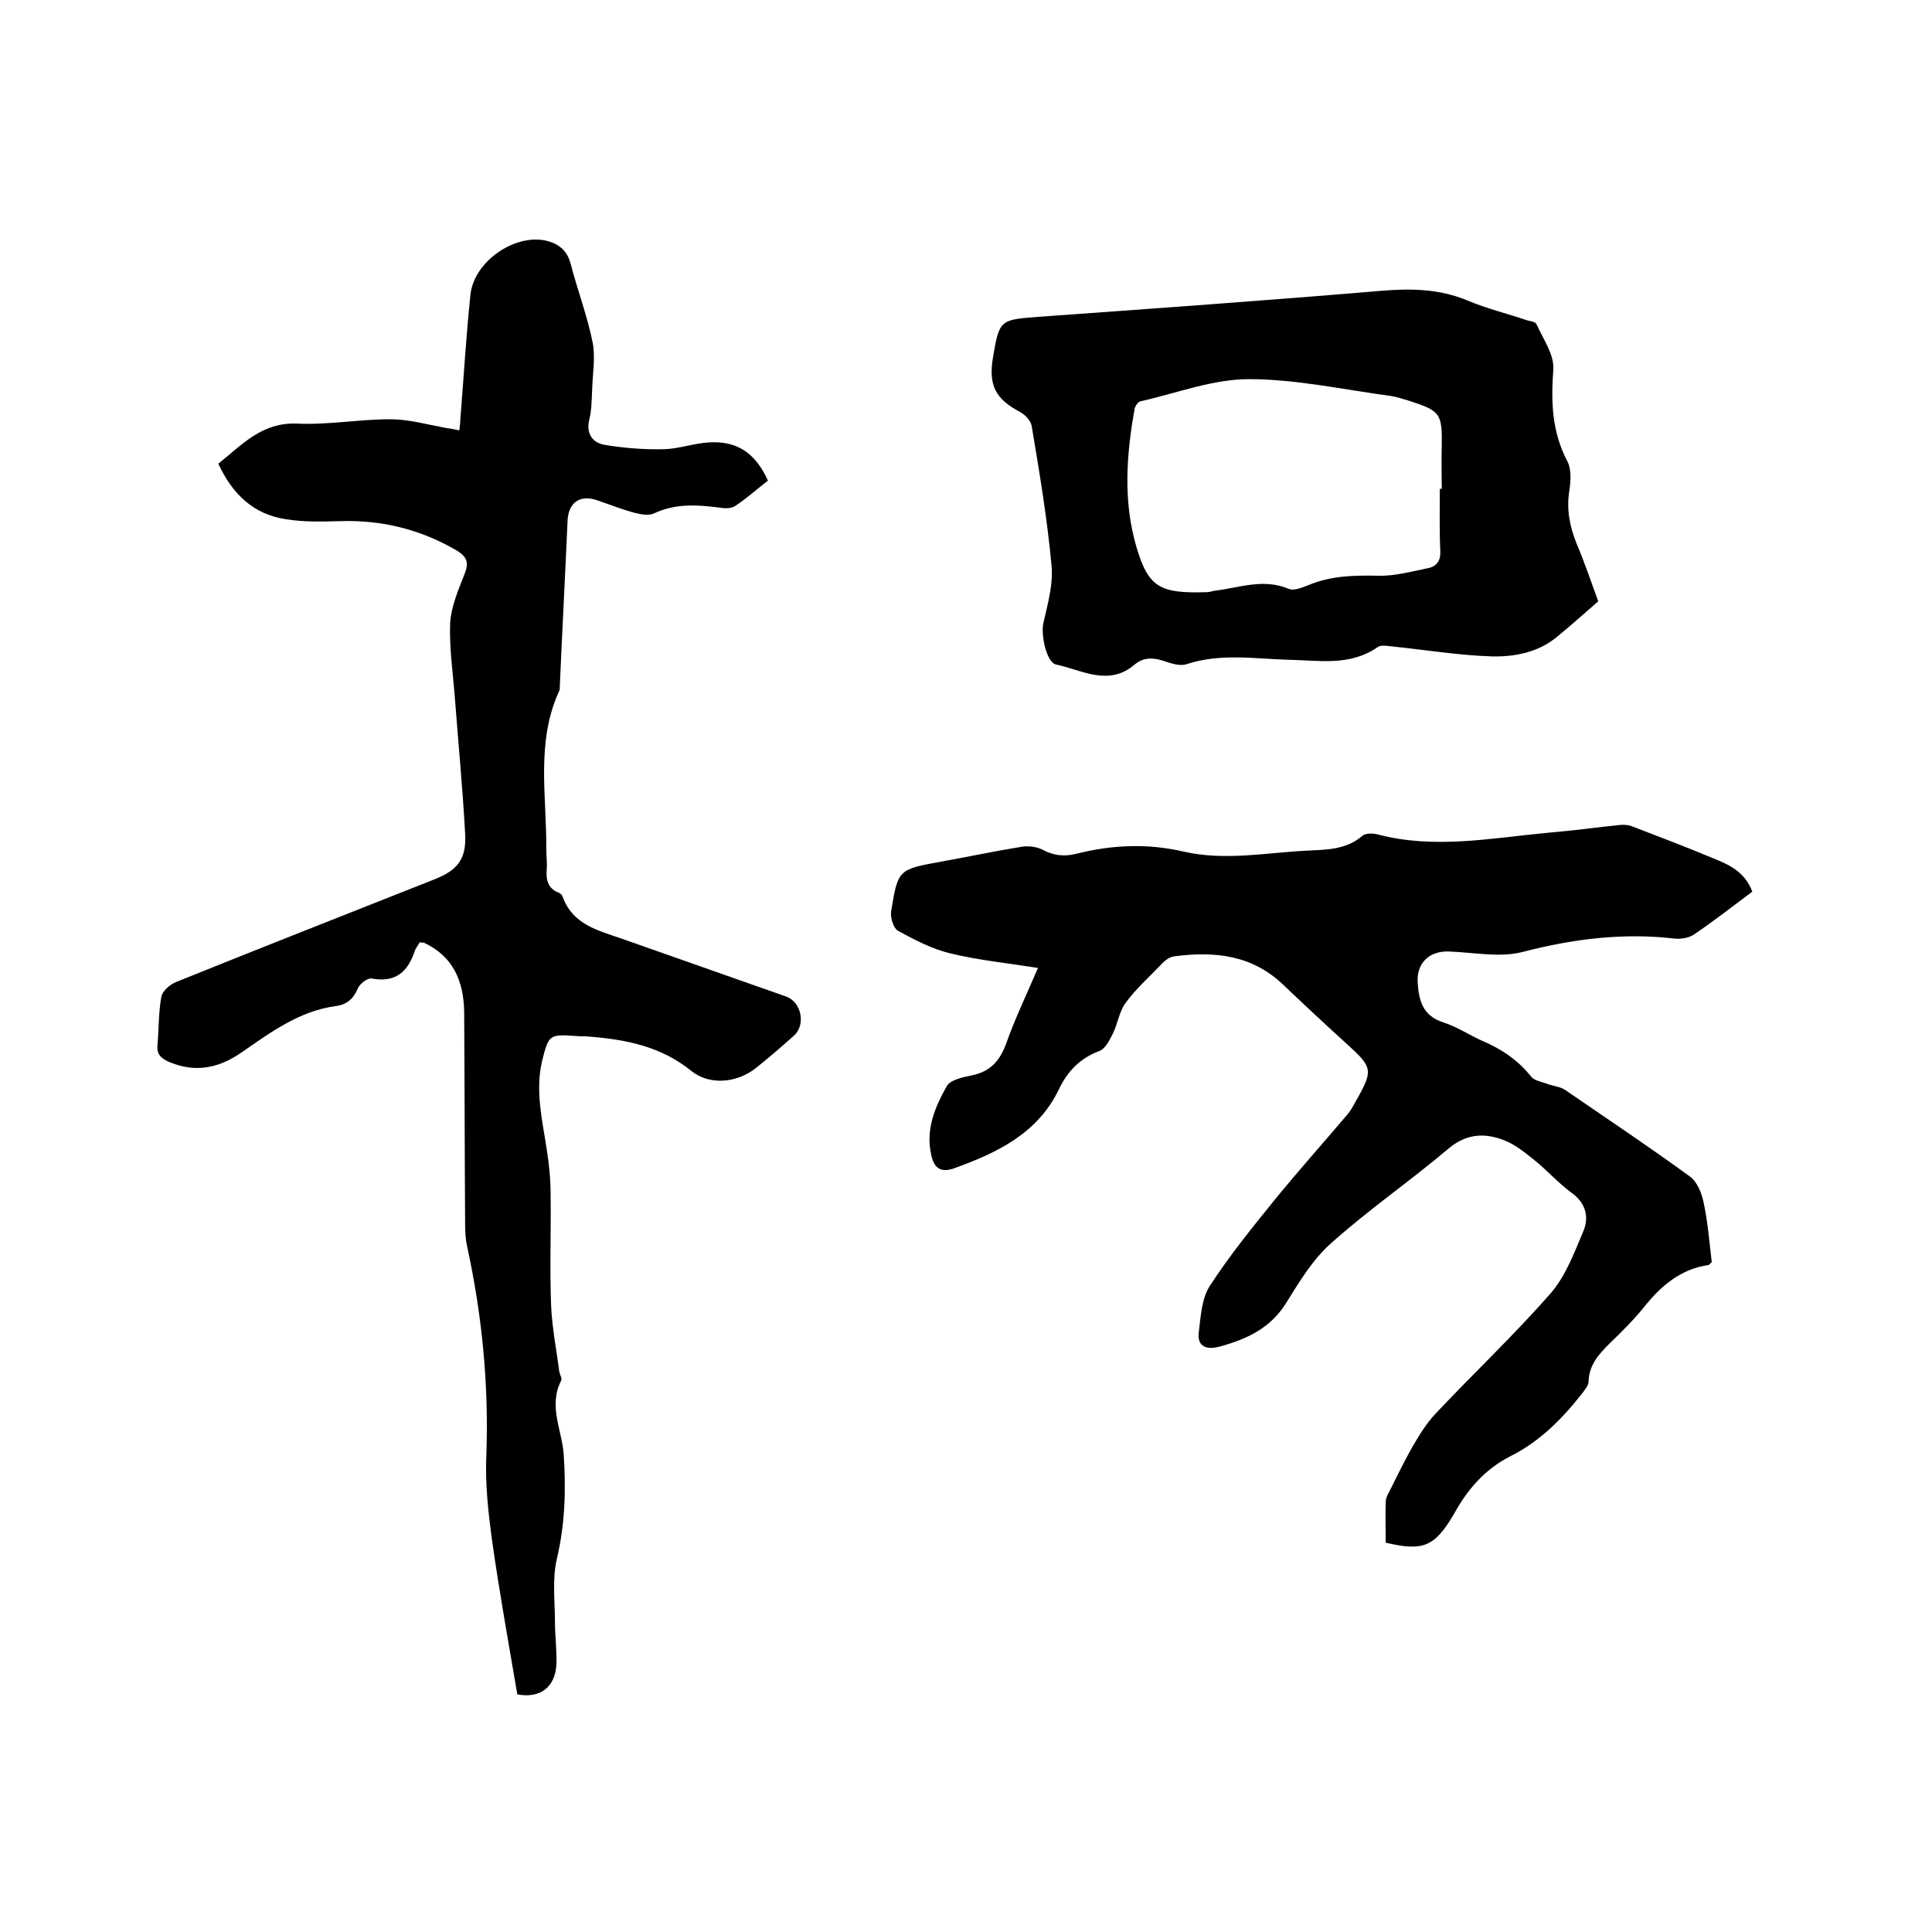
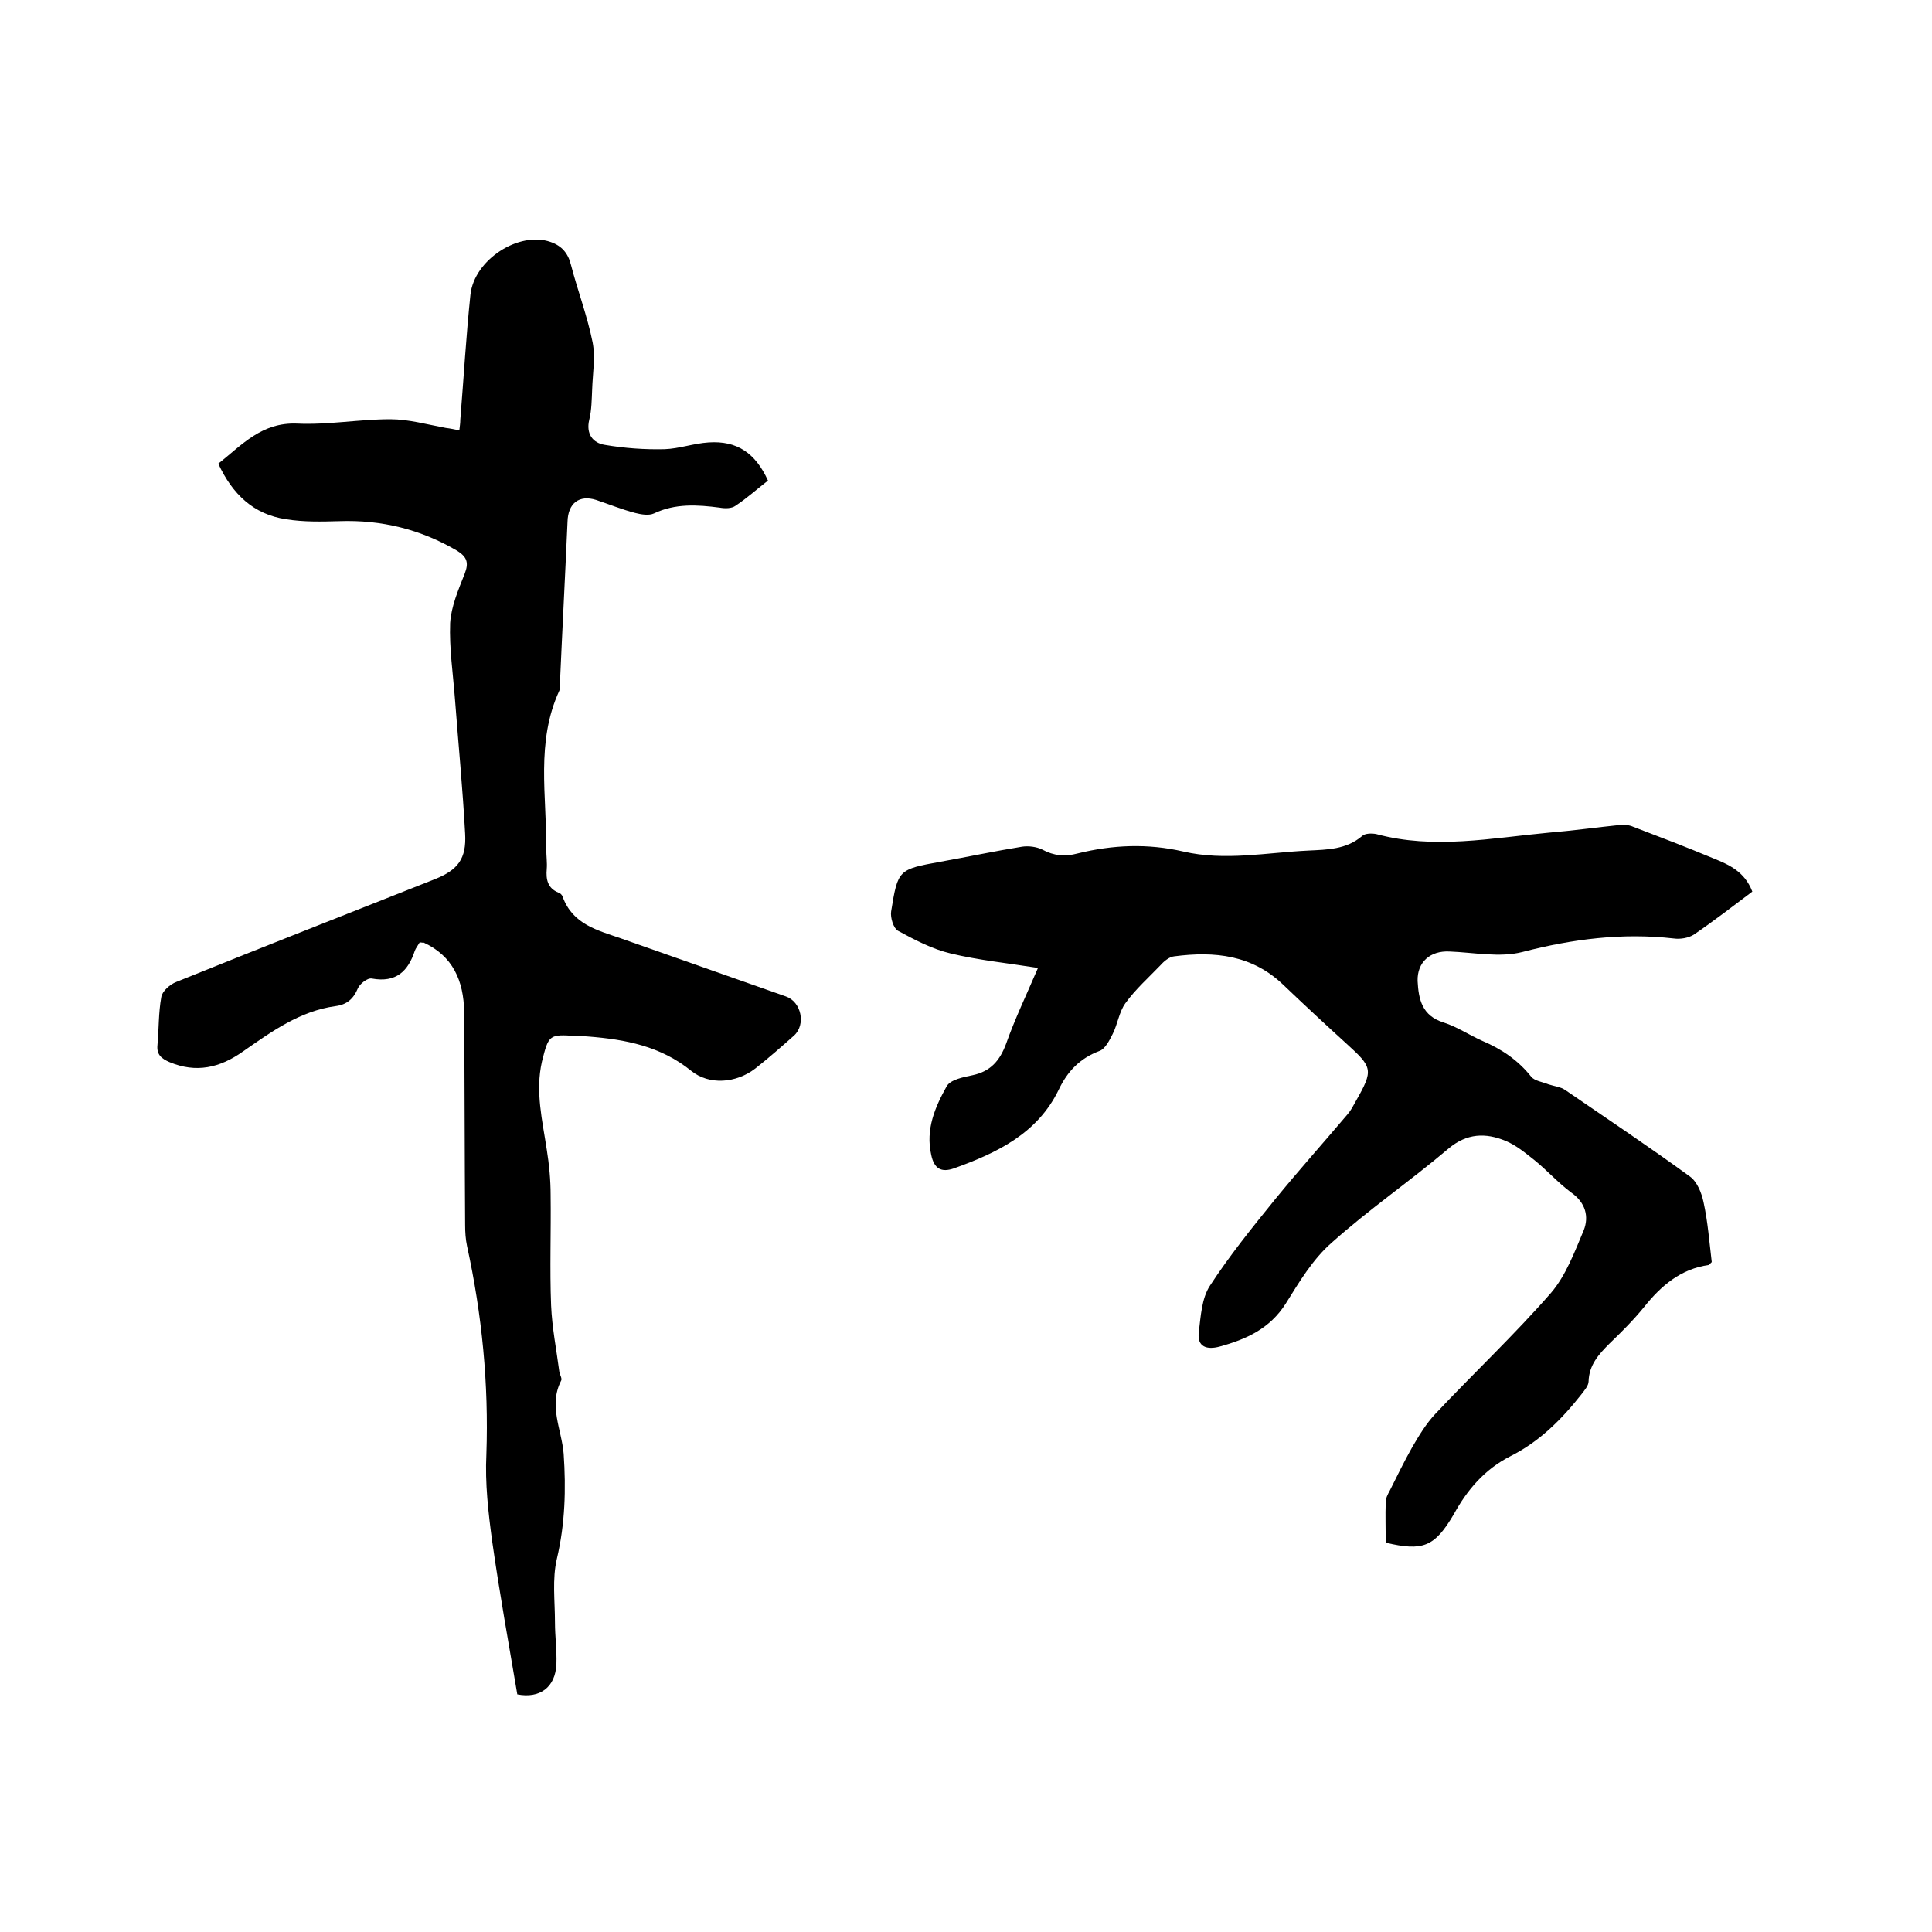
<svg xmlns="http://www.w3.org/2000/svg" enable-background="new 0 0 400 400" viewBox="0 0 400 400">
  <path d="m86.9 195.1c-.4.7-.8 1.2-1 1.7-1.4 4.3-3.9 6.7-8.9 5.8-.9-.2-2.5 1.1-2.9 2-.9 2.2-2.3 3.4-4.6 3.7-7.4 1-13.3 5.3-19.2 9.4-4.8 3.4-9.7 4.5-15.2 2.2-1.6-.7-2.7-1.5-2.5-3.5.3-3.3.2-6.7.8-10 .2-1.2 1.8-2.6 3.1-3.1 17.8-7.2 35.7-14.2 53.6-21.3 4.7-1.9 6.5-4.2 6.2-9.4-.5-9.3-1.4-18.6-2.1-27.8-.4-5.3-1.2-10.6-1-15.8.2-3.4 1.7-6.9 3-10.2.9-2.3.5-3.5-1.6-4.8-7.5-4.4-15.6-6.4-24.3-6.1-3.7.1-7.4.2-11.1-.4-6.7-1-11.1-5.2-14-11.5 4.9-3.9 9-8.6 16.3-8.3 6.4.3 12.9-.9 19.3-.9 3.8 0 7.7 1.1 11.5 1.8.9.1 1.8.3 2.8.5.1-.9.2-1.5.2-2.2.7-8.6 1.2-17.3 2.1-25.9.8-7.3 10.1-13.2 16.6-10.9 2.3.8 3.6 2.3 4.2 4.7 1.4 5.4 3.4 10.6 4.5 16.1.6 3.1 0 6.5-.1 9.7-.1 2.1-.1 4.3-.6 6.3-.7 2.9.7 4.8 3.2 5.2 4.1.7 8.3 1 12.4.9 3-.1 6-1.2 9.1-1.4 5.9-.4 9.7 2.2 12.3 7.9-2.2 1.7-4.3 3.6-6.7 5.2-.8.6-2.2.6-3.3.4-4.6-.6-9.2-.9-13.6 1.2-1.1.5-2.7.2-3.9-.1-2.7-.7-5.4-1.8-8.1-2.7-3.5-1.1-5.8.7-5.9 4.5-.5 11.4-1.1 22.7-1.6 34.1 0 .3 0 .7-.1.9-4.9 10.6-2.6 21.8-2.7 32.8 0 1.4.2 2.8.1 4.1-.2 2.2.2 4 2.4 4.9.4.1.8.5.9.9 2.1 5.7 7.2 6.9 12.1 8.6 11.4 4 22.7 8 34.1 12 3.2 1.1 4.2 5.8 1.7 8.1-2.6 2.3-5.2 4.6-8 6.8-4 3.1-9.6 3.5-13.3.5-6.3-5.1-13.6-6.5-21.3-7.1-.8-.1-1.7 0-2.5-.1-5.6-.4-5.7-.3-7.1 5.3-1.4 6.2.1 12.2 1 18.2.5 3.1.8 6.3.8 9.4.1 7.6-.2 15.3.1 22.9.2 4.6 1.1 9.1 1.7 13.7.1.6.6 1.4.4 1.8-2.7 5.2.1 10.2.5 15.2.5 7.3.3 14.5-1.4 21.7-1 4.2-.4 8.8-.4 13.2 0 2.9.4 5.7.3 8.6-.2 4.9-3.5 7.2-8.1 6.3-1.8-10.6-3.7-21.1-5.2-31.7-.8-5.9-1.5-12-1.2-18 .5-14.6-.9-28.9-4-43.1-.3-1.4-.4-2.9-.4-4.4-.1-14.7-.1-29.4-.2-44.1-.1-6.4-2.3-11.6-8.5-14.4.1.1-.1.1-.7 0z" />
  <path d="m286.9 319.4c0-2.9-.1-5.7 0-8.4 0-.8.4-1.6.8-2.3 1.5-3 3-6.1 4.7-9.1 1.4-2.4 2.9-4.9 4.8-6.9 7.9-8.4 16.3-16.3 23.9-25 3.1-3.6 4.9-8.5 6.8-13 1.1-2.8.4-5.7-2.6-7.8-2.7-2-5-4.6-7.6-6.7-1.9-1.5-3.8-3.1-6-4-4.1-1.7-8-1.6-11.8 1.6-7.9 6.7-16.5 12.6-24.2 19.5-3.9 3.4-6.7 8.1-9.5 12.6-3.3 5.2-8.2 7.4-13.7 8.9-2.6.7-4.7.1-4.3-3 .4-3.3.6-7 2.3-9.6 4.1-6.3 8.8-12.1 13.5-17.9 4.9-6 10-11.7 15-17.6.7-.8 1.2-1.8 1.7-2.7 3.7-6.5 3.5-7-1.9-11.9-4.4-4-8.7-8-13-12.1-6.5-6.3-14.3-7.1-22.7-6-1 .1-2.1 1-2.8 1.8-2.5 2.6-5.2 5-7.3 7.9-1.3 1.8-1.6 4.3-2.6 6.3-.7 1.4-1.6 3.2-2.8 3.6-4 1.5-6.6 4.2-8.4 8-4.4 9.1-12.8 13.1-21.7 16.3-2.6.9-4.1.1-4.7-2.8-1.2-5.3.8-9.9 3.2-14.2.8-1.4 3.5-1.9 5.4-2.3 3.7-.8 5.6-3 6.9-6.5 1.8-5.1 4.2-10.1 6.6-15.7-6.3-1-12.3-1.6-18.1-3-3.8-.9-7.4-2.8-10.9-4.7-.9-.5-1.6-2.7-1.4-4 1.4-8.7 1.5-8.7 10.3-10.3 5.6-1 11.2-2.2 16.8-3.1 1.3-.2 3 0 4.2.6 2.4 1.3 4.7 1.5 7.3.8 7.3-1.8 14.5-2.1 21.9-.4 8.6 2 17.3.2 25.9-.2 3.9-.2 7.8-.2 11.1-3 .6-.6 2.1-.6 3-.4 11.9 3.2 23.8.8 35.6-.3 4.9-.4 9.9-1.1 14.8-1.6.9-.1 1.9 0 2.8.4 5.5 2.1 11 4.2 16.5 6.5 3.2 1.3 6.5 2.7 8.1 6.9-4 3-8 6.1-12.1 8.9-1.1.7-2.8 1-4.2.8-10.6-1.2-20.9.1-31.3 2.8-4.7 1.2-10 .1-15.1-.1-4-.2-6.7 2.2-6.6 6.1.2 3.8.9 7.2 5.4 8.6 2.8.9 5.3 2.6 8 3.8 4 1.7 7.4 4 10.1 7.4.7.9 2.4 1.1 3.6 1.6 1.2.4 2.5.5 3.5 1.2 8.6 5.9 17.3 11.7 25.8 17.9 1.5 1.1 2.4 3.4 2.8 5.3.9 4.1 1.2 8.3 1.7 12.4-.3.3-.5.5-.6.6-5.8.8-9.9 4.3-13.4 8.7-2.2 2.7-4.7 5.2-7.2 7.6-2.2 2.2-4.2 4.4-4.3 7.8 0 .9-.9 1.9-1.5 2.7-4.1 5.2-8.7 9.8-14.7 12.8-5.3 2.7-8.9 6.9-11.7 12-4 6.8-6.4 7.7-14.1 5.9z" />
-   <path d="m330.9 124.5c-3.1 2.7-5.8 5.1-8.6 7.4-3.9 3.2-8.7 4.1-13.4 4-6.7-.2-13.4-1.3-20.1-2-1.2-.1-2.8-.5-3.6.1-5.8 4-12.2 2.7-18.4 2.6-7-.2-14.1-1.4-21.1.9-1.4.5-3.4-.2-4.9-.7-2.2-.7-4.1-.7-5.9.8-5.4 4.6-10.9 1.1-16.2 0-2.1-.4-3.2-6.3-2.7-8.5.9-4 2.1-8.1 1.7-12.1-.9-9.7-2.5-19.3-4.1-28.8-.2-1.1-1.3-2.3-2.4-2.9-5.1-2.7-6.6-5.5-5.6-11.4 1.3-7.7 1.5-7.7 9.3-8.3 23.7-1.7 47.5-3.4 71.2-5.4 6.1-.5 11.9-.4 17.7 2 4 1.7 8.2 2.7 12.3 4.1.7.2 1.8.3 2 .8 1.4 3.1 3.7 6.3 3.5 9.4-.5 6.7-.3 12.9 2.9 19 .9 1.7.7 4.2.4 6.2-.6 3.8.1 7.3 1.5 10.8 1.7 4 3.1 8.2 4.5 12zm-32.8-23.3h.4c0-2.9-.1-5.7 0-8.6.1-7.1-.2-7.5-7-9.7-1.1-.3-2.2-.7-3.4-.9-9.8-1.3-19.7-3.5-29.5-3.5-7.5 0-15 2.9-22.5 4.6-.5.1-1.1 1-1.2 1.6-1.7 9.5-2.4 19.1.4 28.6 2.5 8.4 4.9 9.6 14.6 9.3.5 0 1-.2 1.6-.3 5.1-.6 10-2.6 15.3-.4 1.1.5 2.9-.3 4.2-.8 4.6-1.9 9.3-2 14.3-1.9 3.5.1 7-.9 10.5-1.6 1.7-.4 2.5-1.6 2.4-3.5-.2-4.2-.1-8.6-.1-12.9z" />
</svg>